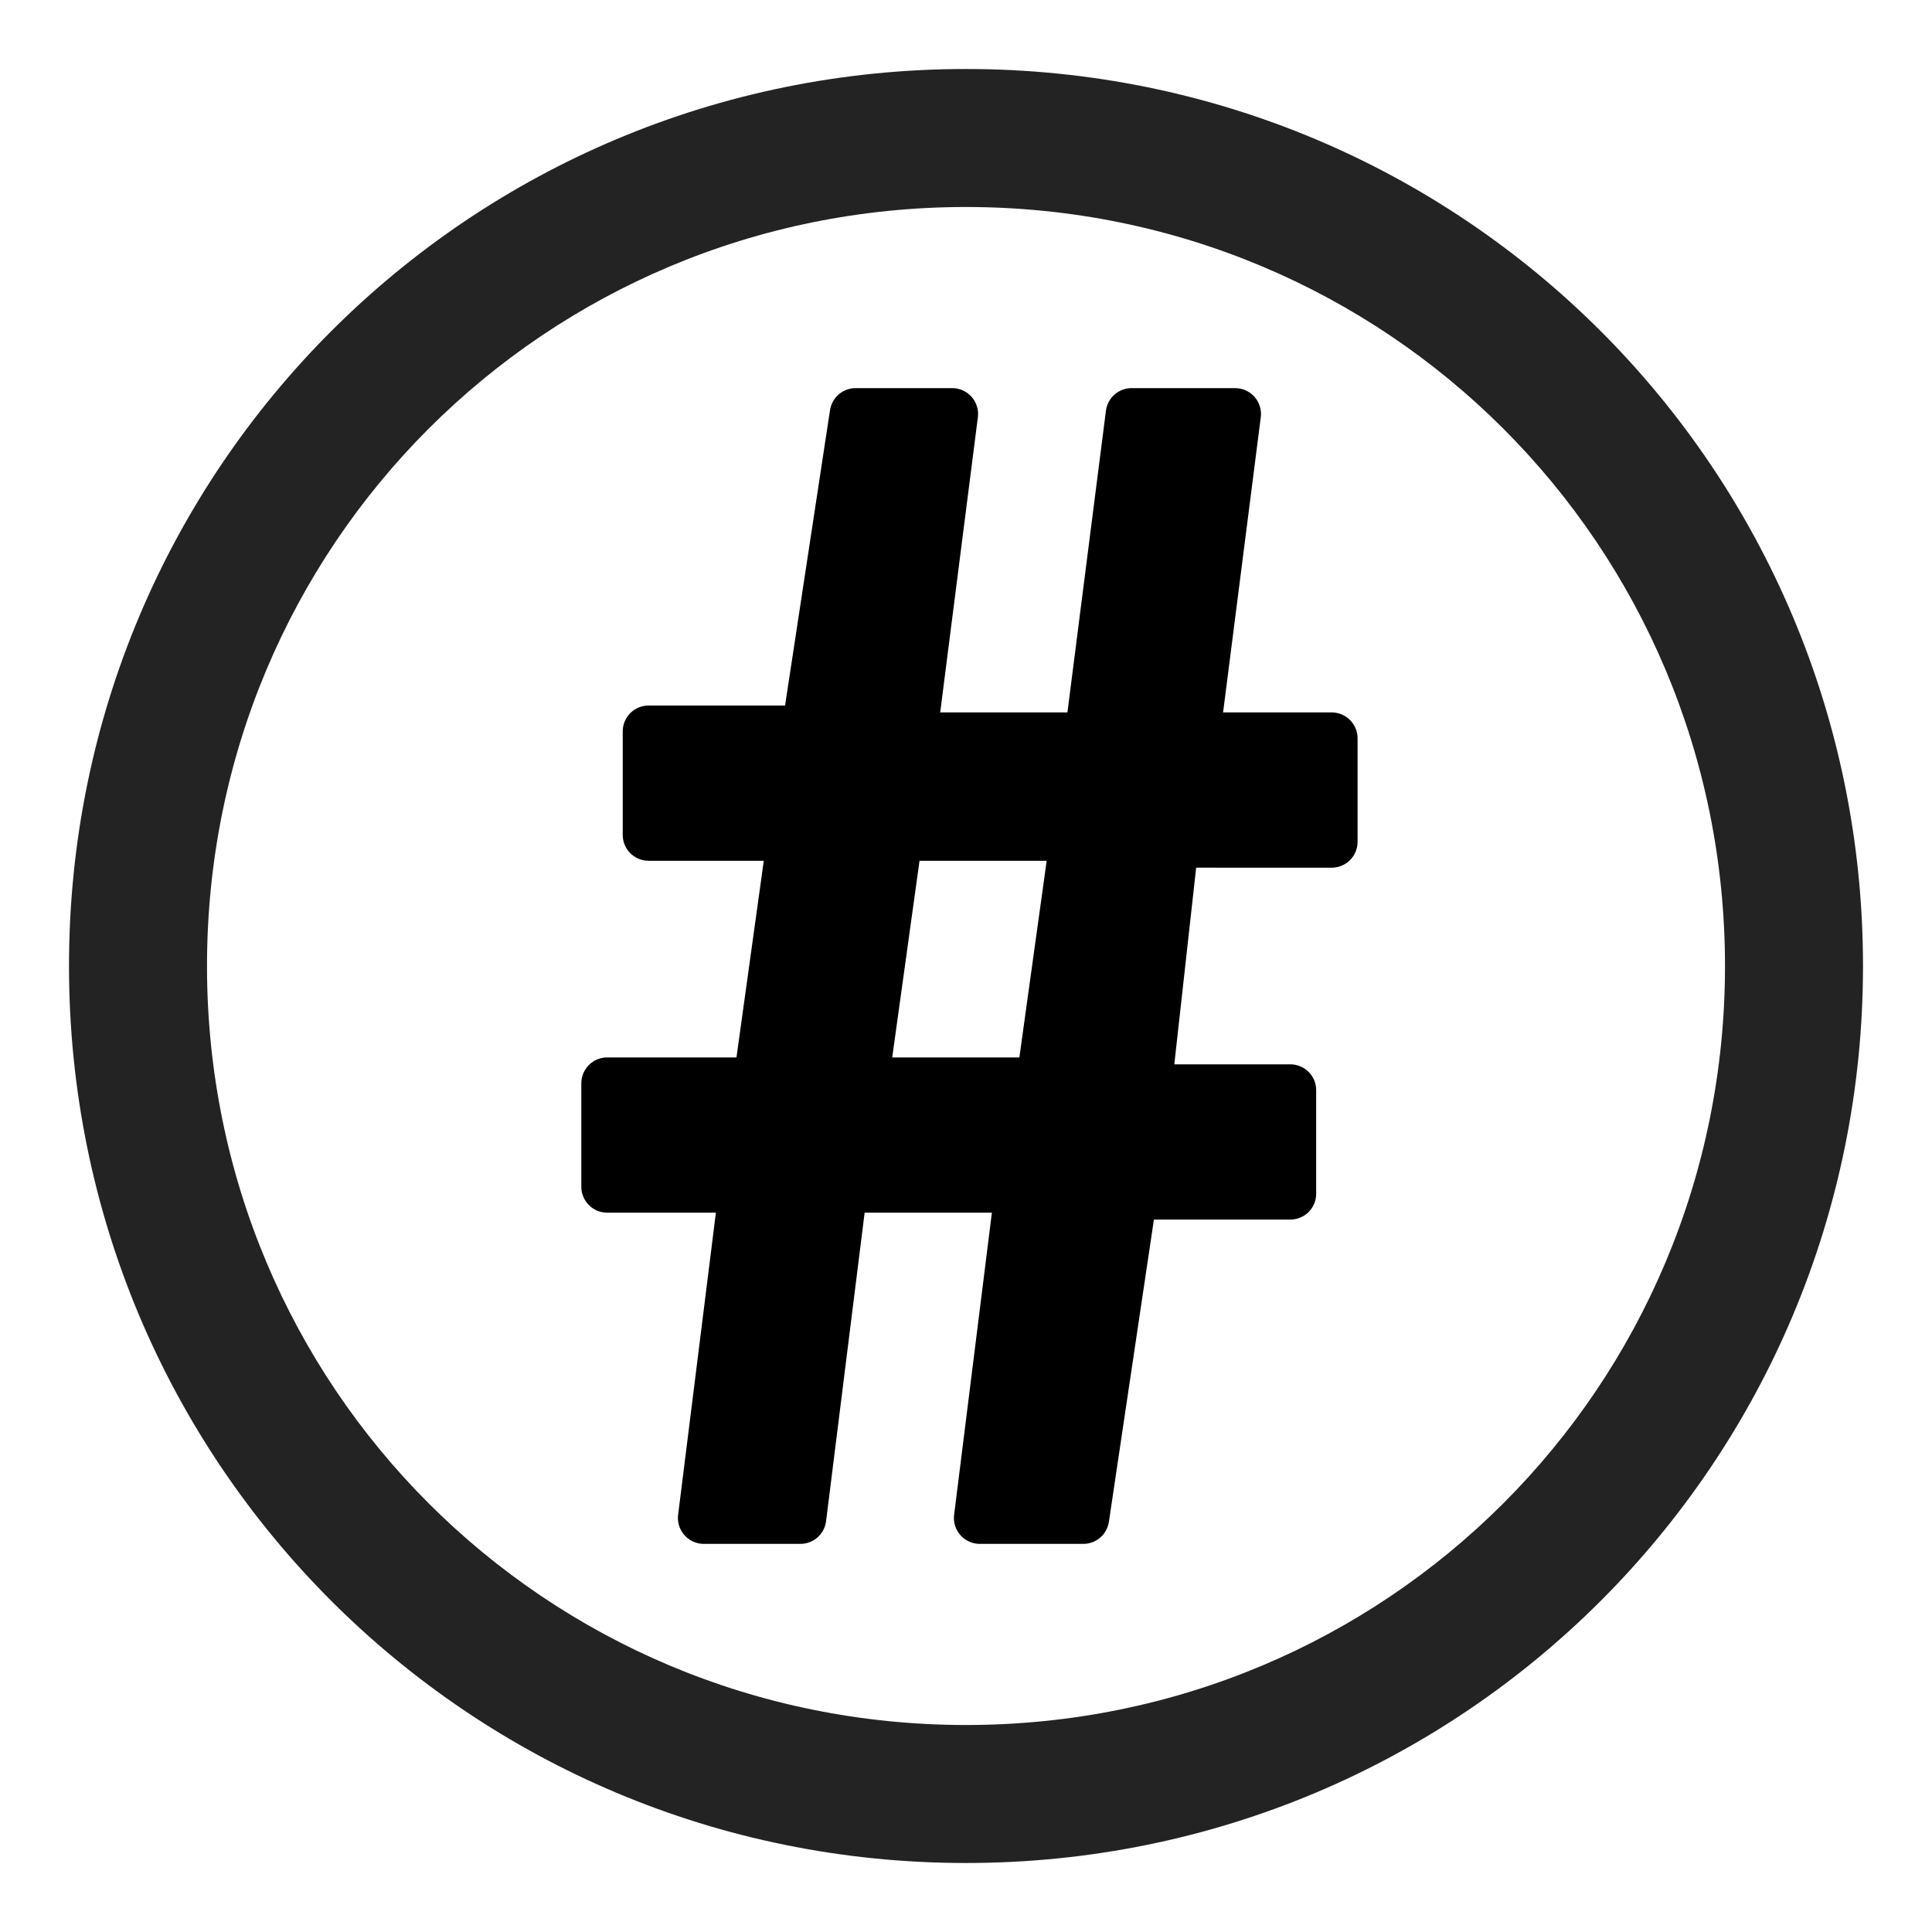
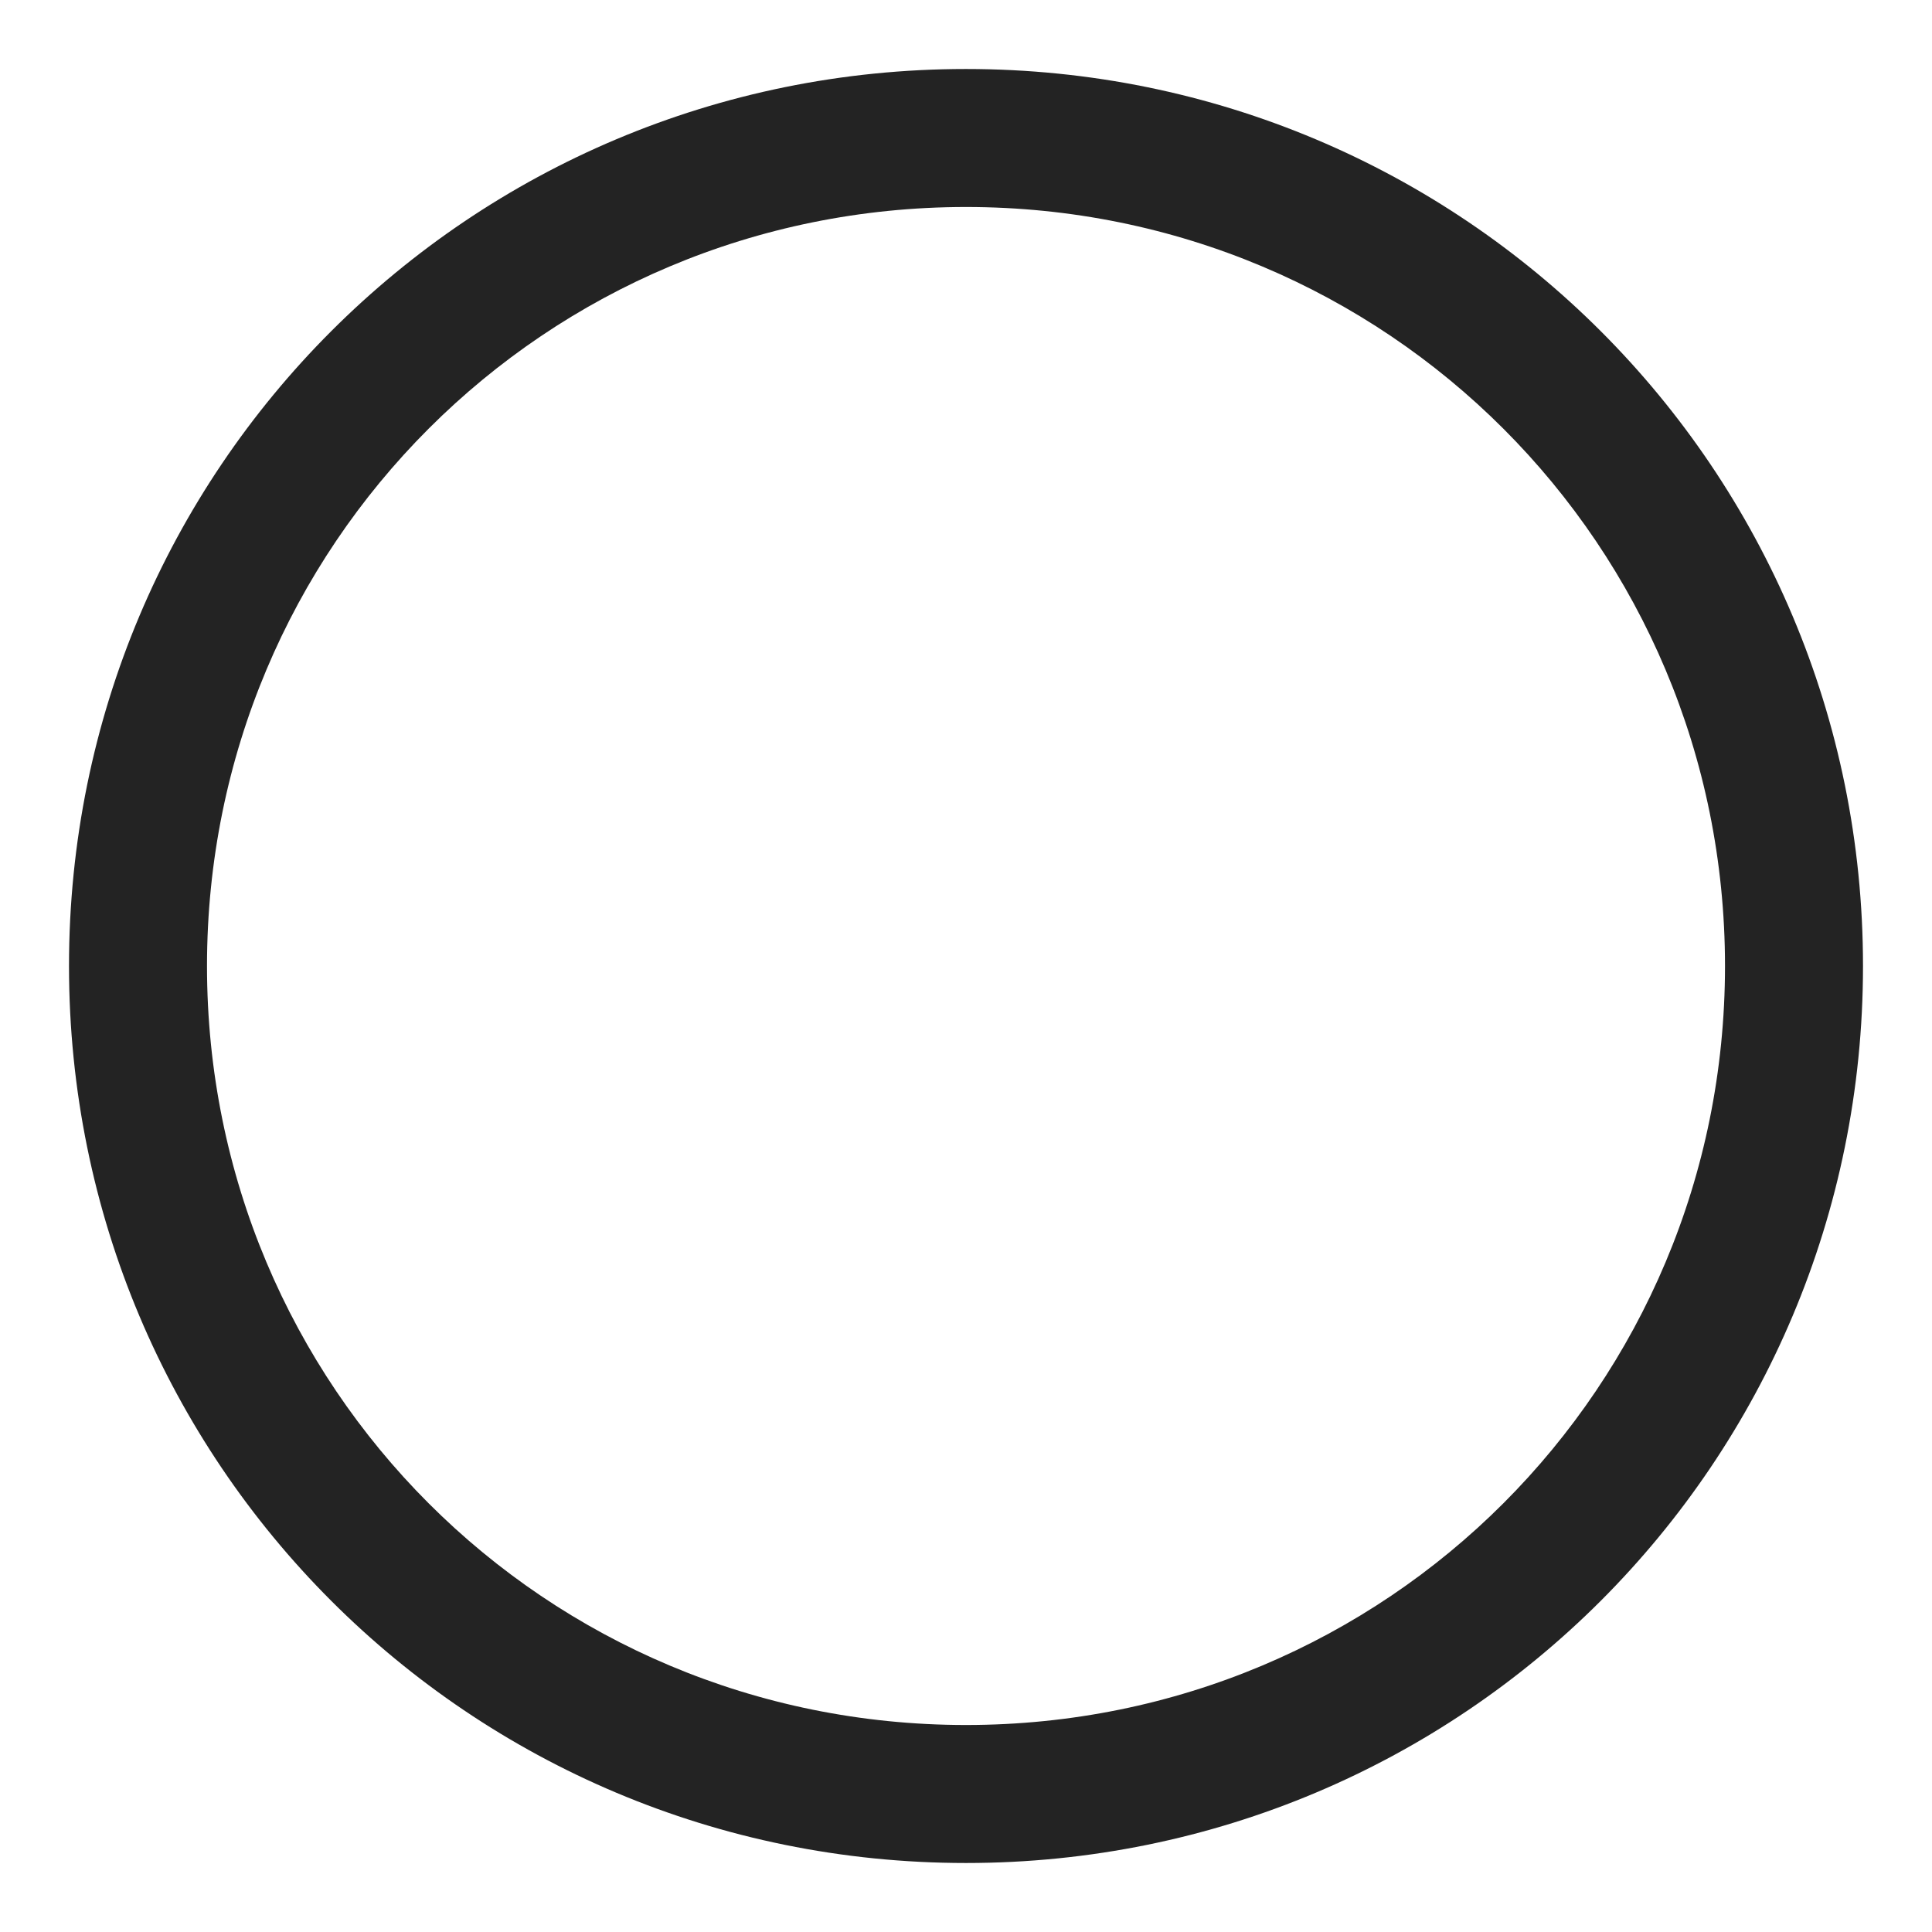
<svg xmlns="http://www.w3.org/2000/svg" version="1.1" id="Capa_1" x="0px" y="0px" viewBox="0 0 28 28" style="enable-background:new 0 0 28 28;" xml:space="preserve">
  <style type="text/css">
	.st0{fill:none;stroke:#232323;stroke-width:2;stroke-linecap:round;stroke-linejoin:round;stroke-miterlimit:10;}
	.st1{fill:none;stroke:#232323;stroke-width:1.983;stroke-linecap:round;stroke-linejoin:round;stroke-miterlimit:10;}
	.st2{fill:#232323;}
	.st3{fill:none;stroke:#232323;stroke-width:2;stroke-linecap:round;stroke-miterlimit:10;}
	.st4{fill:none;stroke:#232323;stroke-width:2.298;stroke-linecap:round;stroke-linejoin:round;stroke-miterlimit:10;}
	.st5{fill:#FFFFFF;}
	.st6{fill-rule:evenodd;clip-rule:evenodd;fill:#232323;}
	.st7{clip-path:url(#SVGID_00000020358526802089018180000014635071410591940281_);}
	.st8{fill:none;stroke:#232323;stroke-width:1.904;stroke-linecap:round;stroke-linejoin:round;stroke-miterlimit:10;}
	.st9{fill:none;stroke:#232323;stroke-width:1.951;stroke-linecap:round;stroke-linejoin:round;stroke-miterlimit:10;}
	.st10{fill:none;stroke:#232323;stroke-width:1.932;stroke-linecap:round;stroke-linejoin:round;stroke-miterlimit:10;}
	.st11{fill:none;stroke:#232323;stroke-width:1.783;stroke-linecap:round;stroke-linejoin:round;stroke-miterlimit:10;}
	.st12{fill:none;stroke:#232323;stroke-width:1.574;stroke-linecap:round;stroke-linejoin:round;stroke-miterlimit:10;}
	.st13{clip-path:url(#SVGID_00000152251474123779238400000004582364746702050187_);}
	.st14{clip-path:url(#SVGID_00000013901247331610417940000004074422925058280365_);}
	.st15{clip-path:url(#SVGID_00000132087778840803791690000018183516856536991873_);}
	.st16{fill:none;stroke:#232323;stroke-width:2;stroke-miterlimit:10;}
	
		.st17{fill-rule:evenodd;clip-rule:evenodd;fill:none;stroke:#232323;stroke-width:2;stroke-linecap:round;stroke-linejoin:round;stroke-miterlimit:10;}
	.st18{fill:none;stroke:#232323;stroke-width:2.054;stroke-miterlimit:10;}
	.st19{stroke:#000000;stroke-width:0.75;stroke-linecap:round;stroke-linejoin:round;stroke-miterlimit:10;}
</style>
  <path class="st2" d="M14,3c6.1,0,11,4.9,11,11s-4.9,11-11,11S3,20.1,3,14S7.9,3,14,3z M14,1C6.8,1,1,6.8,1,14s5.8,13,13,13  s13-5.8,13-13S21.2,1,14,1z" />
  <g>
-     <path class="st19" d="M10.2,22l0.6-4.8h-2v-1.5H11l0.5-3.6H9.4v-1.5h2.3L12.4,6h1.4l-0.6,4.7h2.6L16.4,6h1.5l-0.6,4.7h2v1.5H17   l-0.4,3.6h2.1v1.5h-2.3L15.7,22h-1.5l0.6-4.8h-2.6L11.6,22H10.2z M15.1,15.7l0.5-3.6H13l-0.5,3.6H15.1z" />
-   </g>
+     </g>
</svg>